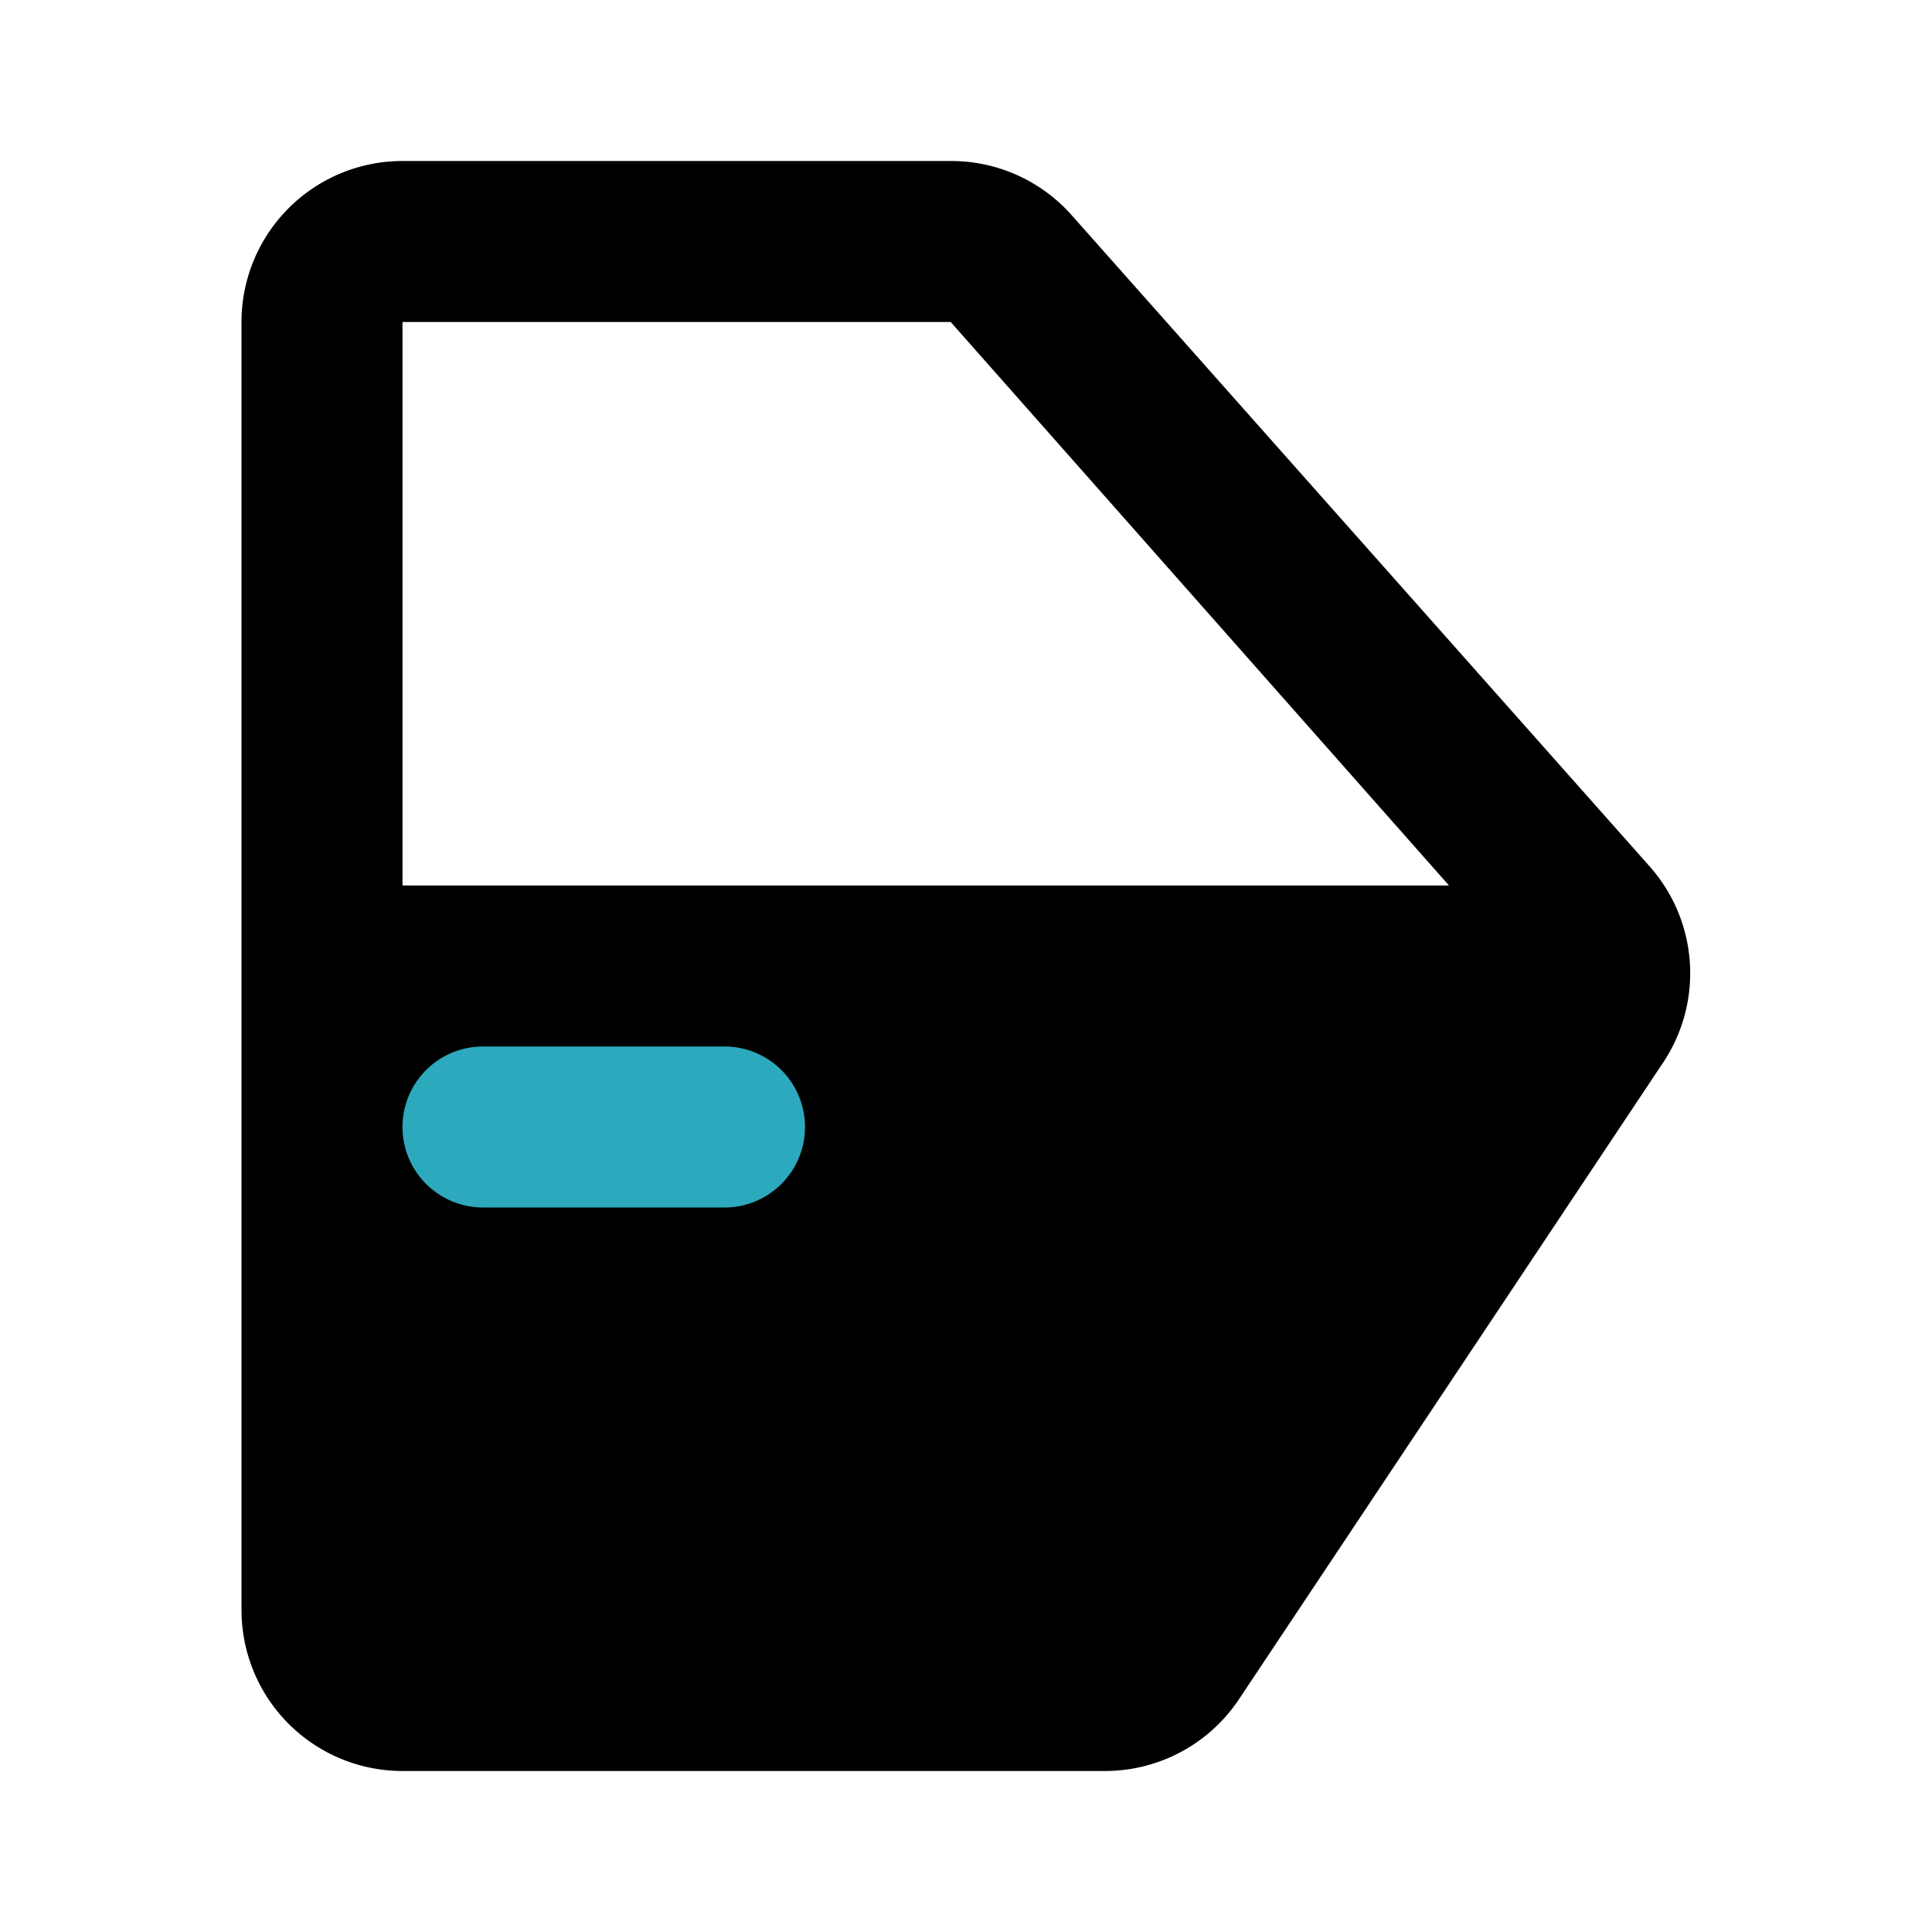
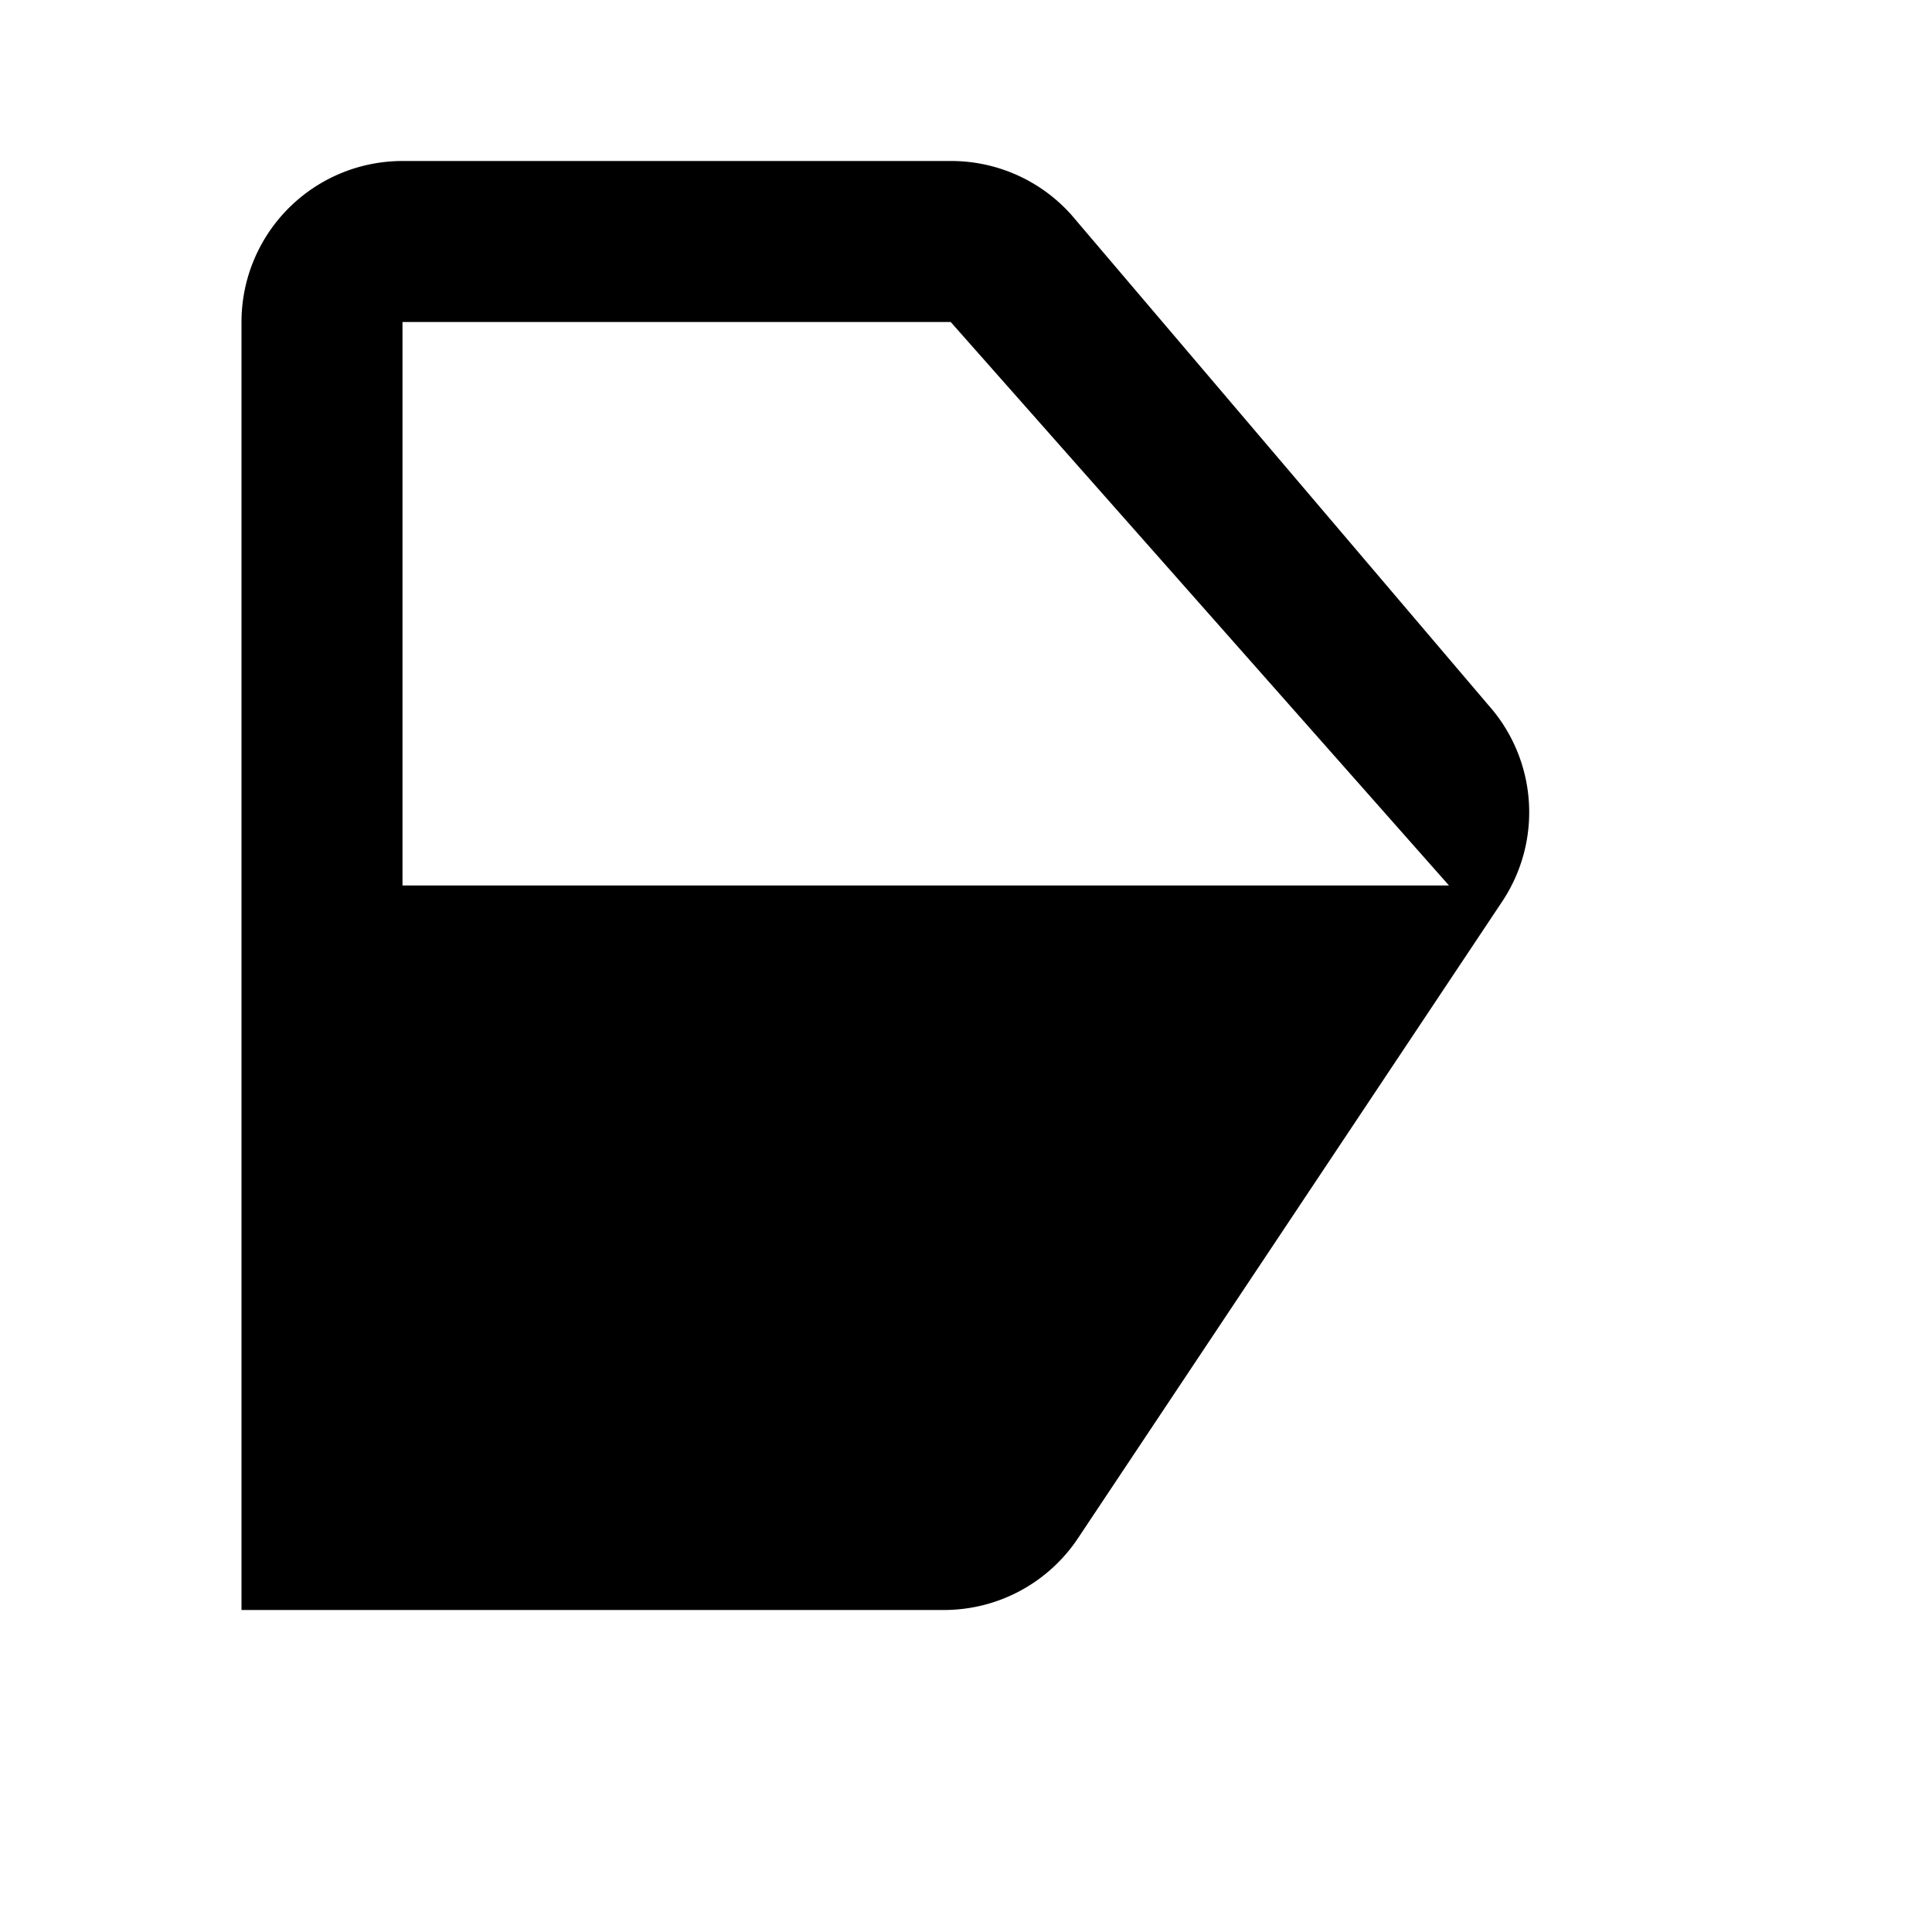
<svg xmlns="http://www.w3.org/2000/svg" fill="#000000" width="800px" height="800px" viewBox="0 0 24 24" id="car-door-left-3" data-name="Flat Color" class="icon flat-color">
-   <path id="primary" d="M3,4V20a2,2,0,0,0,2,2h8.72a2,2,0,0,0,1.67-.89l5.27-7.91a2,2,0,0,0-.17-2.44L13.31,2.67A2,2,0,0,0,11.81,2H5A2,2,0,0,0,3,4ZM5,4h6.81L18,11H5Z" style="fill: rgb(0, 0, 0);" />
-   <path id="secondary" d="M6,15H9a1,1,0,0,0,0-2H6a1,1,0,0,0,0,2Z" style="fill: rgb(44, 169, 188);" />
+   <path id="primary" d="M3,4V20h8.72a2,2,0,0,0,1.67-.89l5.27-7.91a2,2,0,0,0-.17-2.44L13.31,2.67A2,2,0,0,0,11.81,2H5A2,2,0,0,0,3,4ZM5,4h6.81L18,11H5Z" style="fill: rgb(0, 0, 0);" />
</svg>